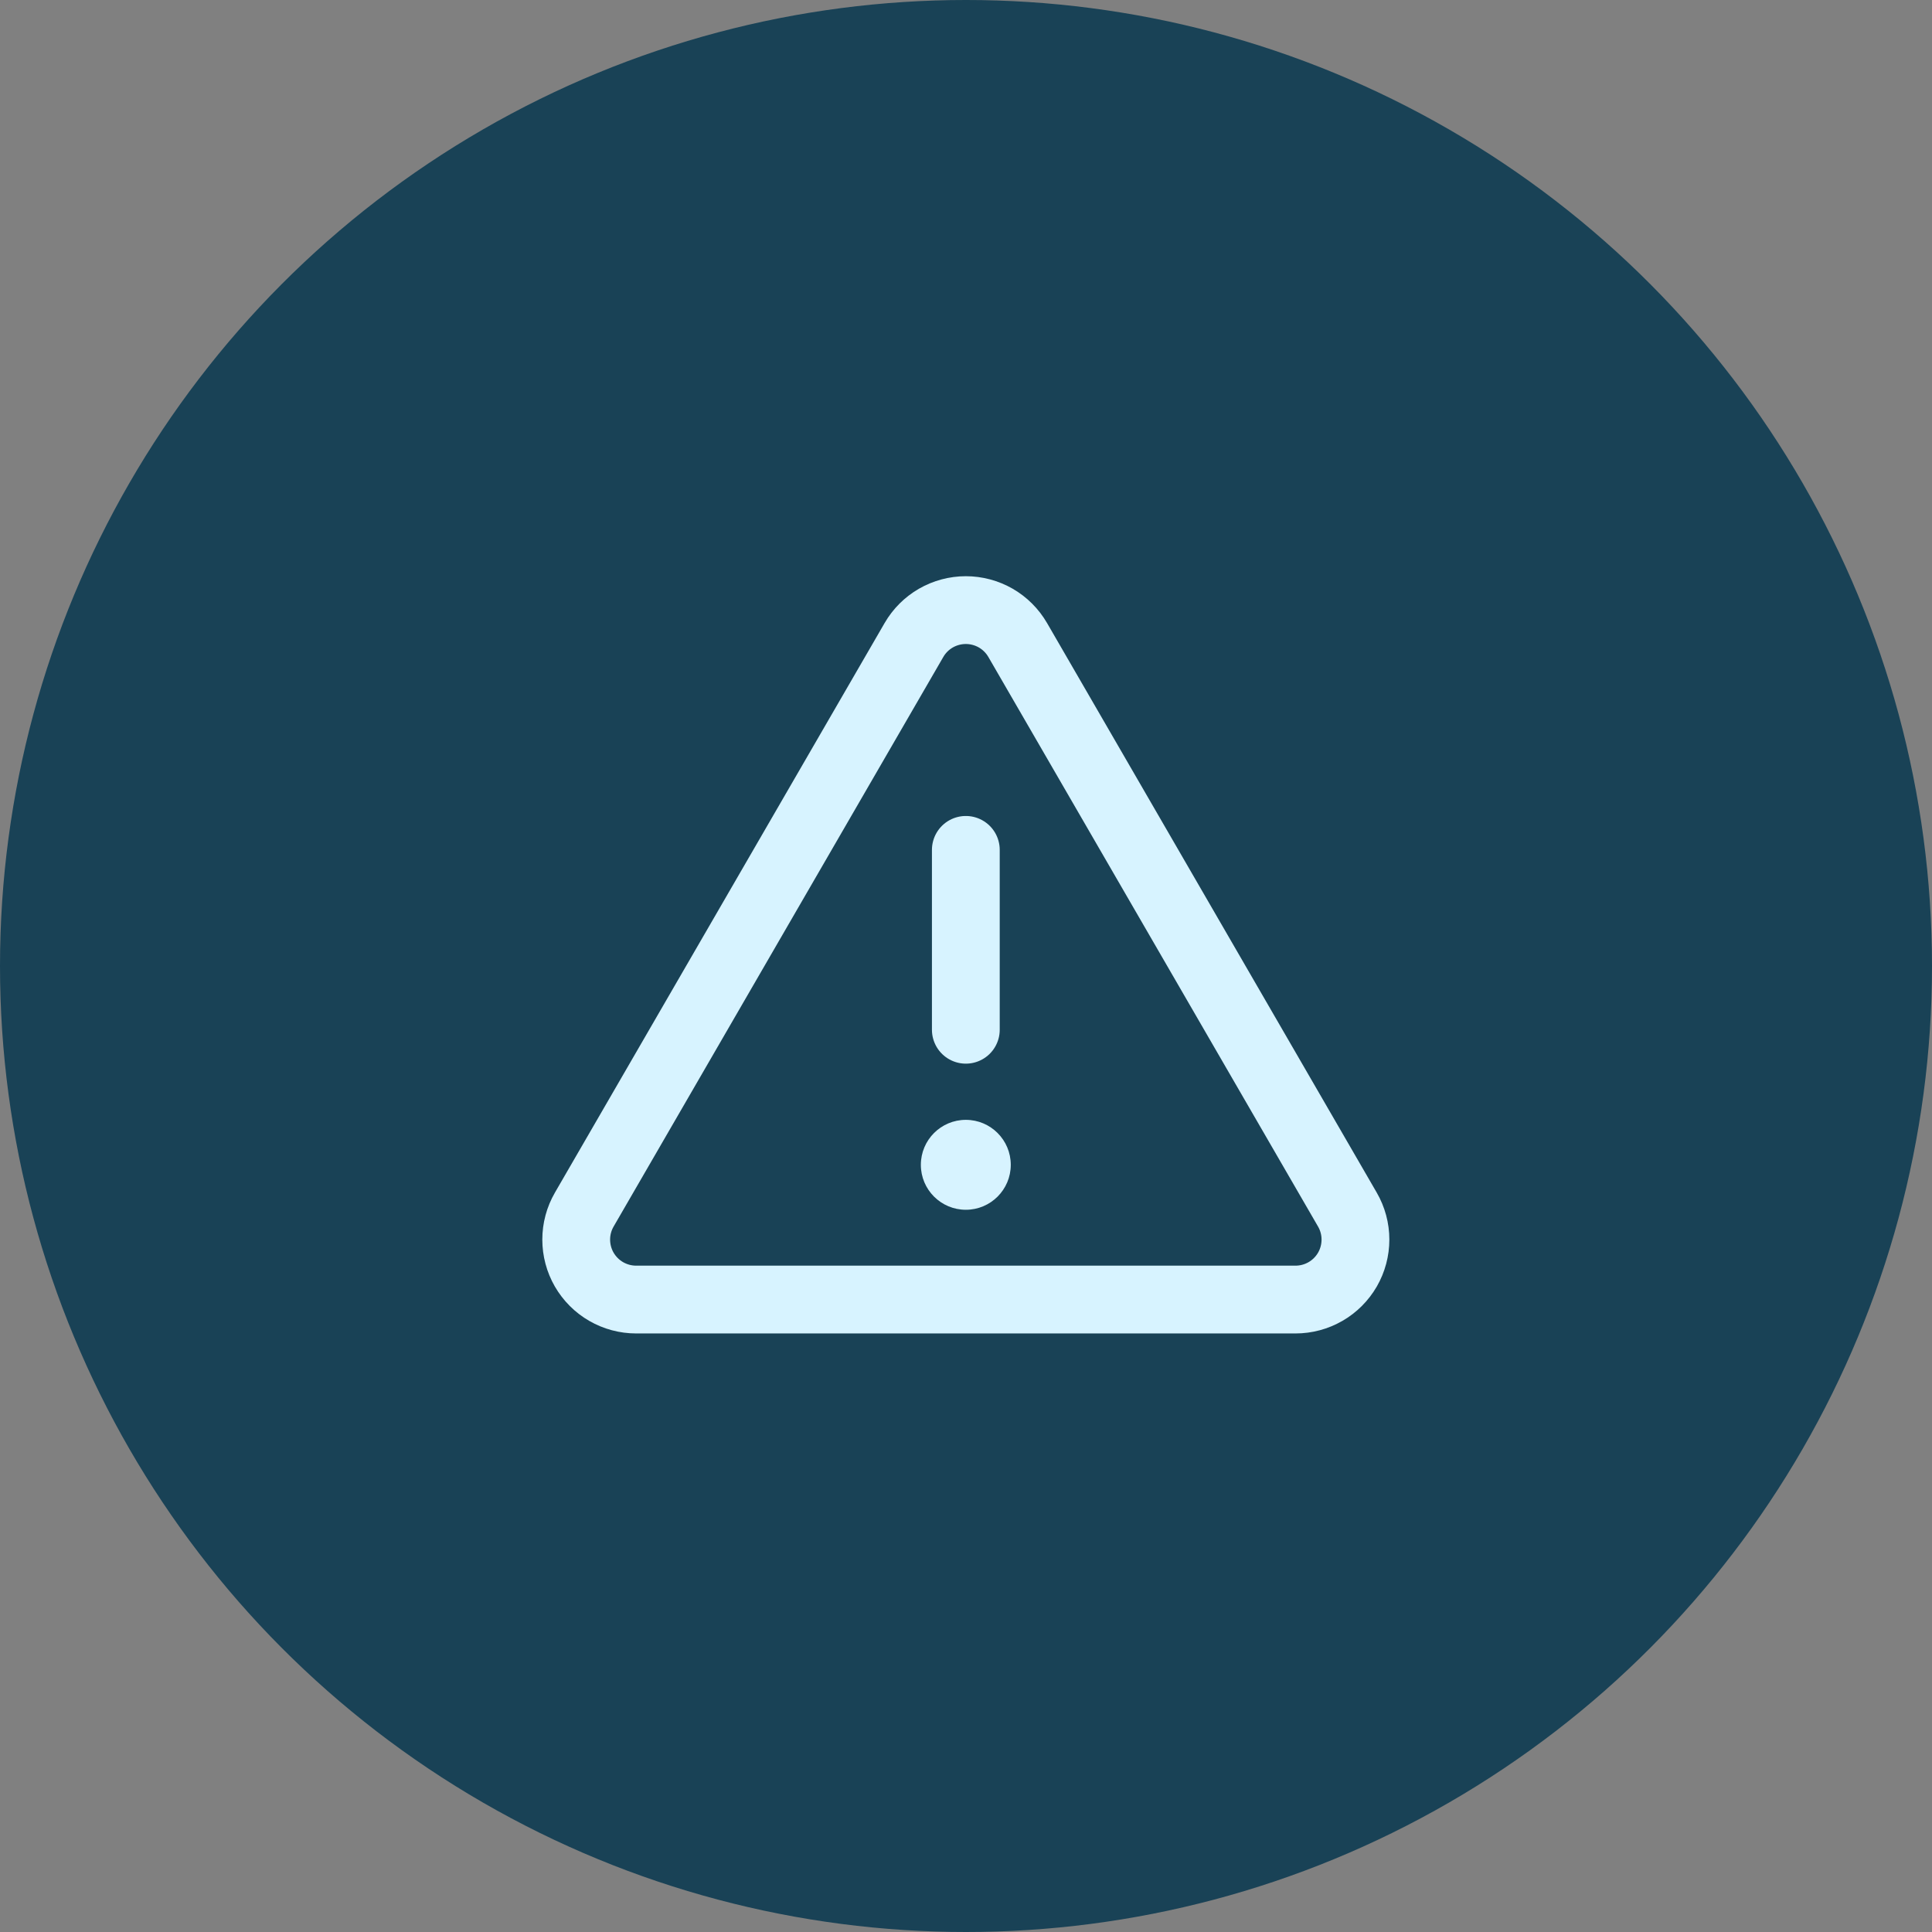
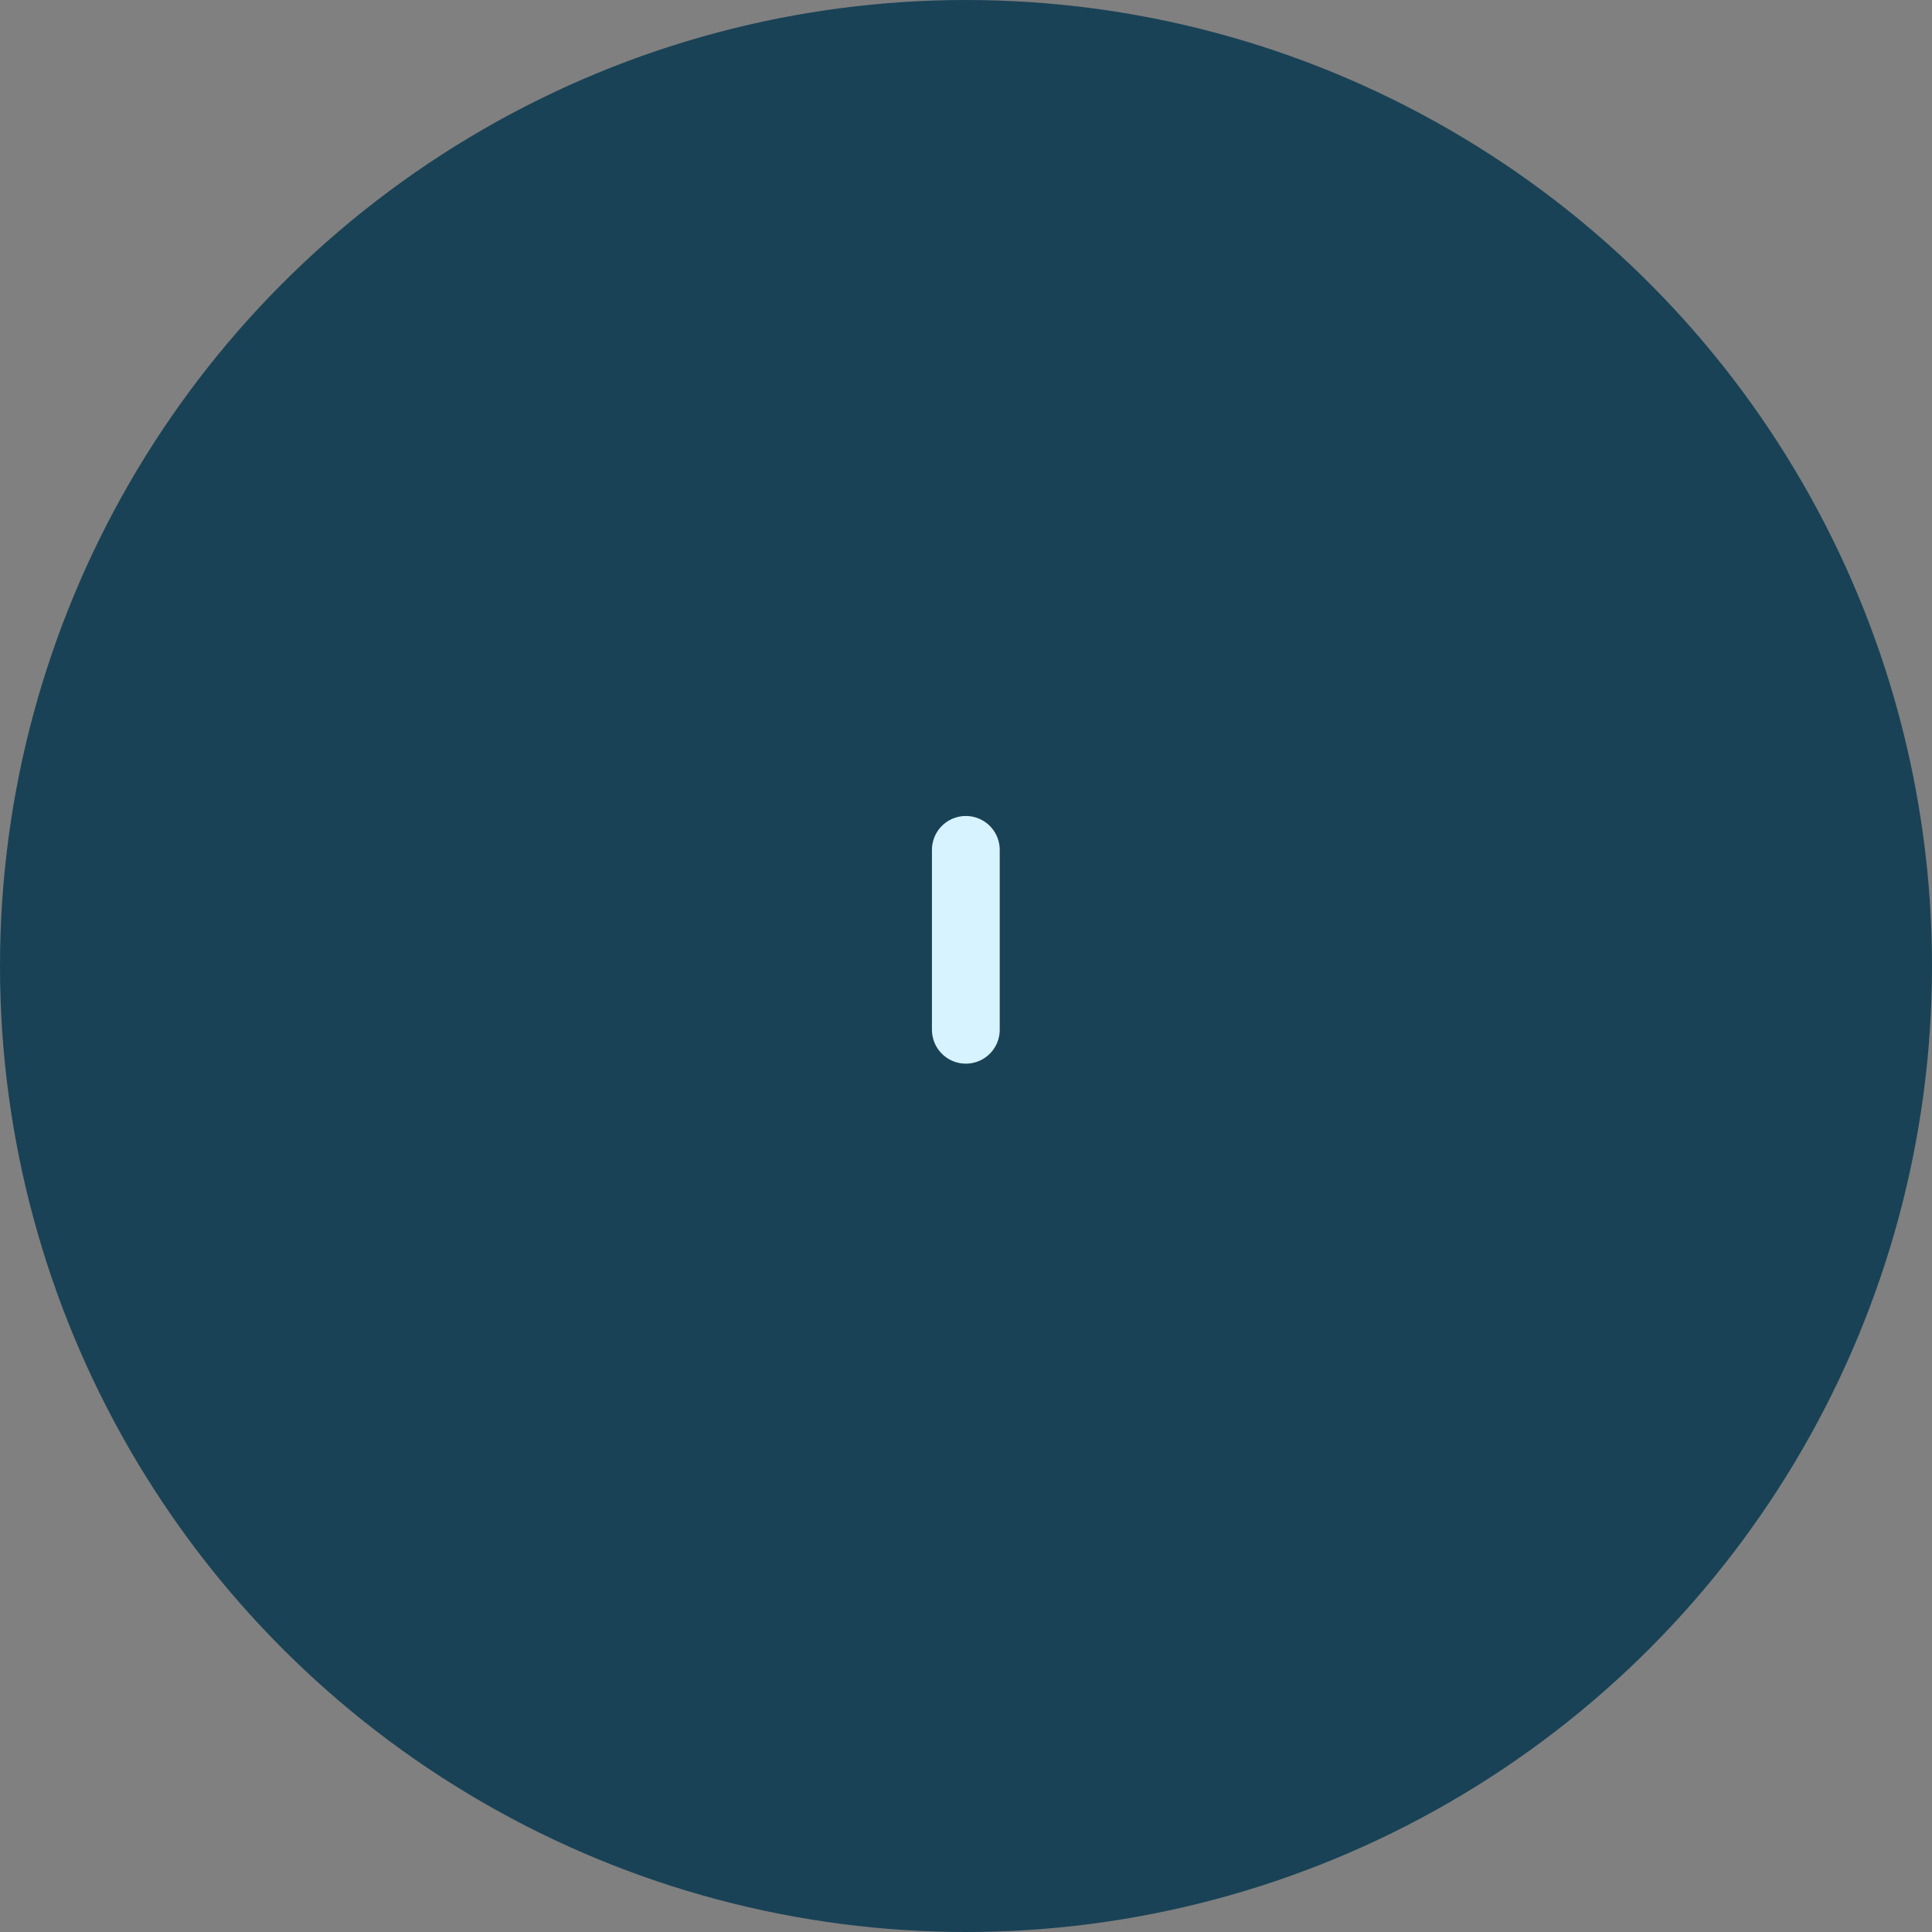
<svg xmlns="http://www.w3.org/2000/svg" width="57" height="57" viewBox="0 0 57 57" fill="none">
  <rect x="0" y="0" width="57" height="57" fill="#808080" stroke="none" />
  <circle cx="28.5" cy="28.5" r="28.5" fill="#194256" />
  <path d="M28.495 25.074V30.381" stroke="#D7F3FF" stroke-width="2" stroke-linecap="round" stroke-linejoin="round" />
-   <path d="M26.964 18.883L17.238 35.686C17.082 35.955 17 36.26 17 36.571C17 36.881 17.081 37.187 17.236 37.456C17.392 37.725 17.615 37.949 17.884 38.104C18.153 38.259 18.458 38.341 18.769 38.341H38.221C38.532 38.341 38.837 38.259 39.106 38.104C39.375 37.949 39.598 37.725 39.754 37.456C39.909 37.187 39.99 36.881 39.99 36.571C39.99 36.26 39.908 35.955 39.752 35.686L30.026 18.883C29.87 18.614 29.647 18.391 29.379 18.236C29.11 18.082 28.805 18 28.495 18C28.185 18 27.88 18.082 27.611 18.236C27.343 18.391 27.119 18.614 26.964 18.883Z" stroke="#D7F3FF" stroke-width="2" stroke-linecap="round" stroke-linejoin="round" />
-   <path d="M28.495 35.692C29.227 35.692 29.821 35.098 29.821 34.366C29.821 33.633 29.227 33.039 28.495 33.039C27.762 33.039 27.168 33.633 27.168 34.366C27.168 35.098 27.762 35.692 28.495 35.692Z" fill="#D7F3FF" />
</svg>